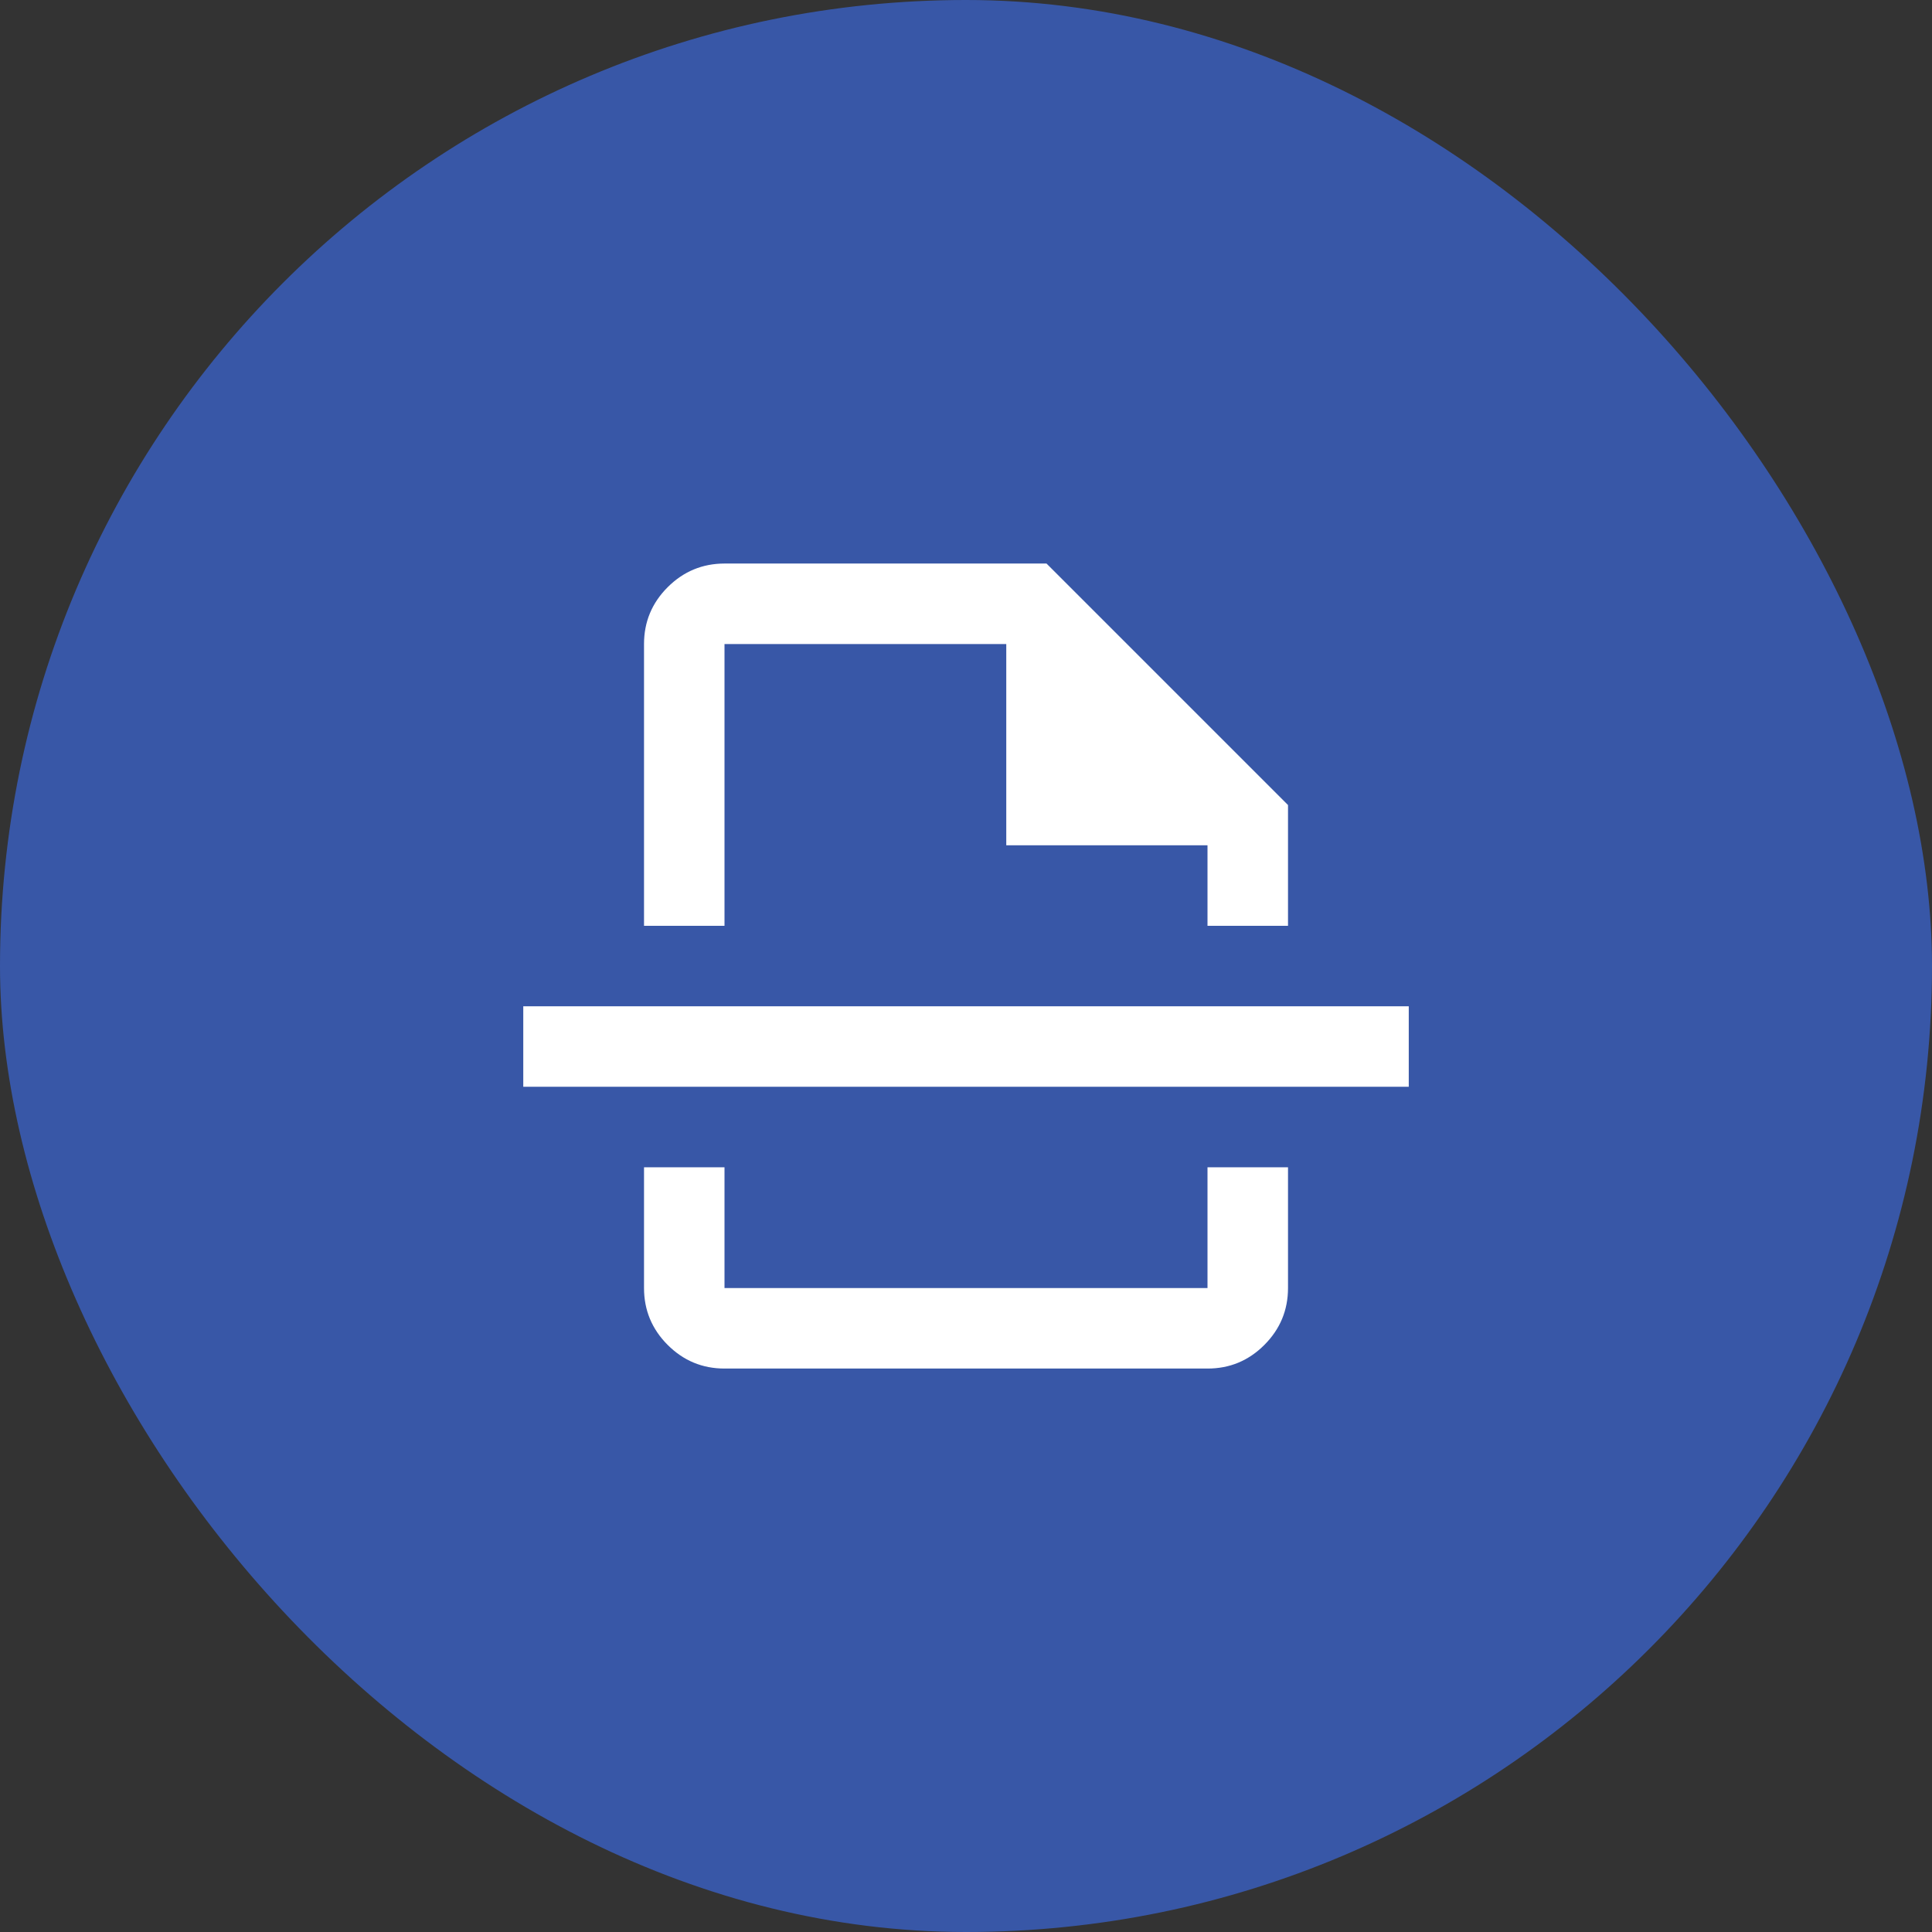
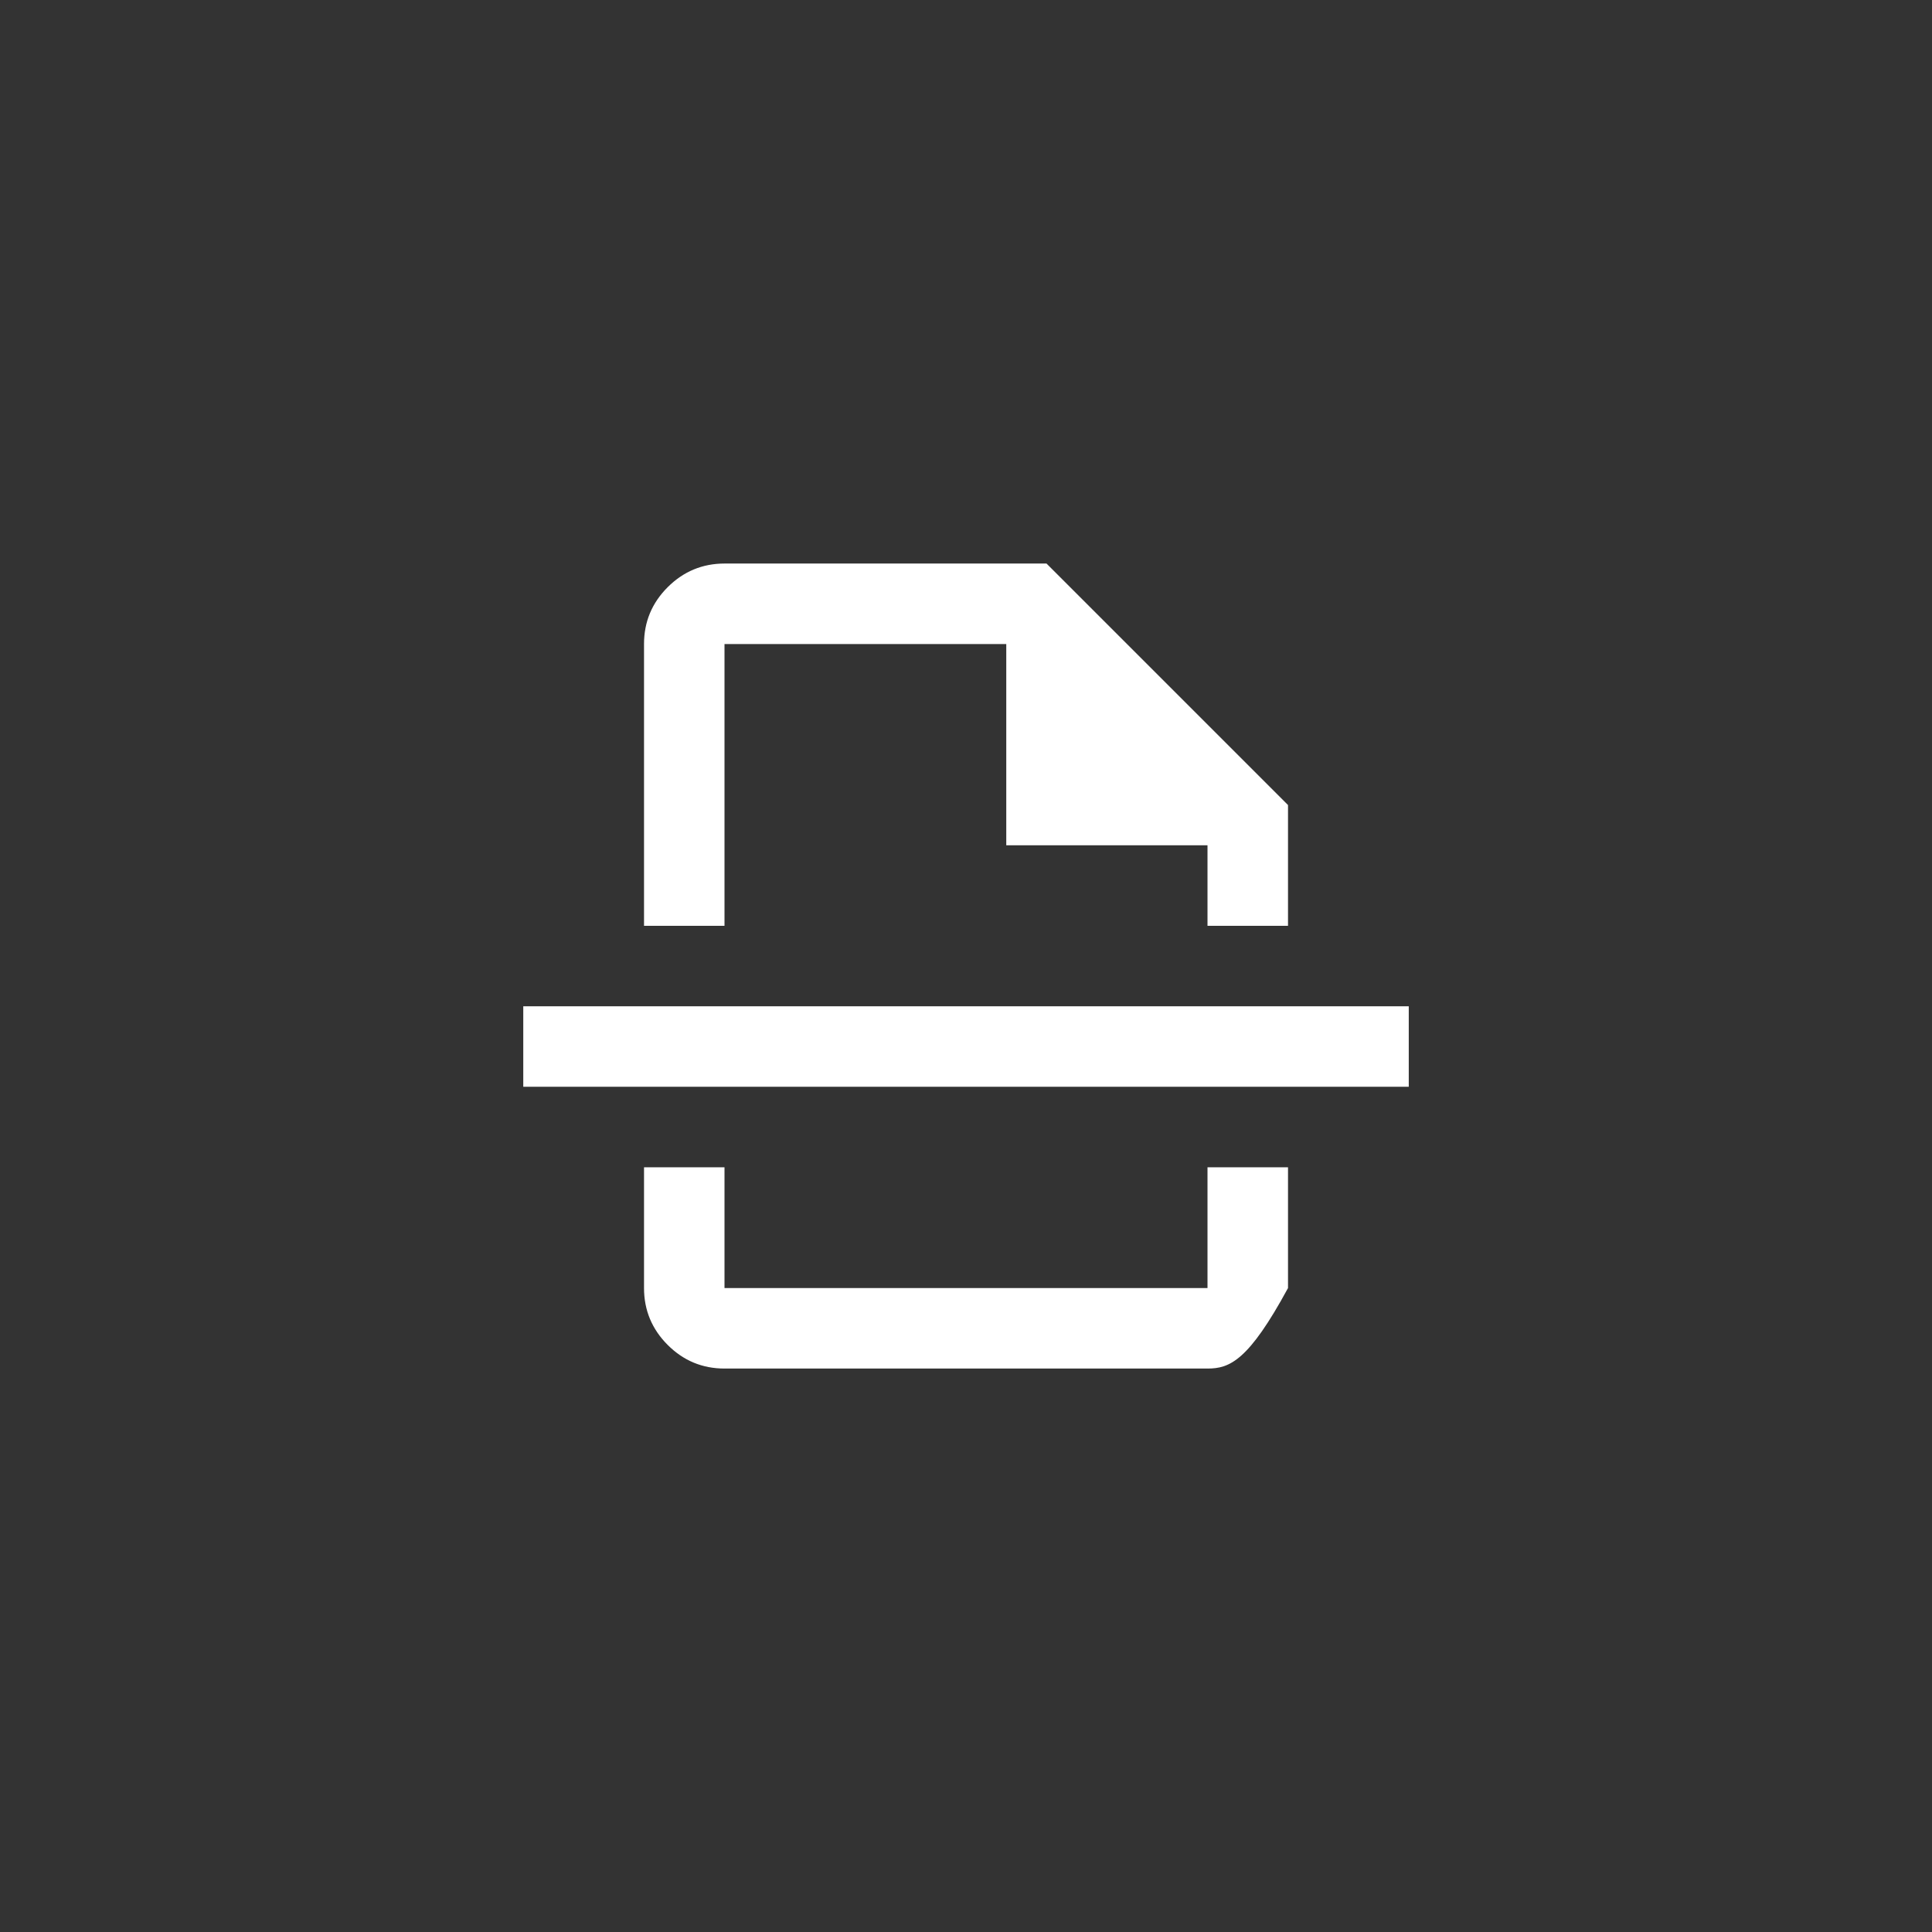
<svg xmlns="http://www.w3.org/2000/svg" width="64" height="64" viewBox="0 0 64 64" fill="none">
  <rect x="0" y="0" width="64" height="64" fill="#333333" stroke="none" />
-   <rect width="64" height="64" rx="32" fill="#3857A7" />
-   <path d="M24 45.335C23.267 45.335 22.639 45.074 22.117 44.552C21.596 44.03 21.334 43.402 21.334 42.668V38.668H24V42.668H40V38.668H42.667V42.668C42.667 43.401 42.406 44.029 41.884 44.552C41.362 45.075 40.734 45.336 40 45.335H24ZM21.334 30.668V21.335C21.334 20.601 21.595 19.974 22.117 19.452C22.64 18.93 23.268 18.669 24 18.668H34.667L42.667 26.668V30.668H40V28.001H33.334V21.335H24V30.668H21.334ZM17.334 36.001V33.335H46.667V36.001H17.334Z" fill="white" />
+   <path d="M24 45.335C23.267 45.335 22.639 45.074 22.117 44.552C21.596 44.03 21.334 43.402 21.334 42.668V38.668H24V42.668H40V38.668H42.667V42.668C41.362 45.075 40.734 45.336 40 45.335H24ZM21.334 30.668V21.335C21.334 20.601 21.595 19.974 22.117 19.452C22.64 18.93 23.268 18.669 24 18.668H34.667L42.667 26.668V30.668H40V28.001H33.334V21.335H24V30.668H21.334ZM17.334 36.001V33.335H46.667V36.001H17.334Z" fill="white" />
</svg>